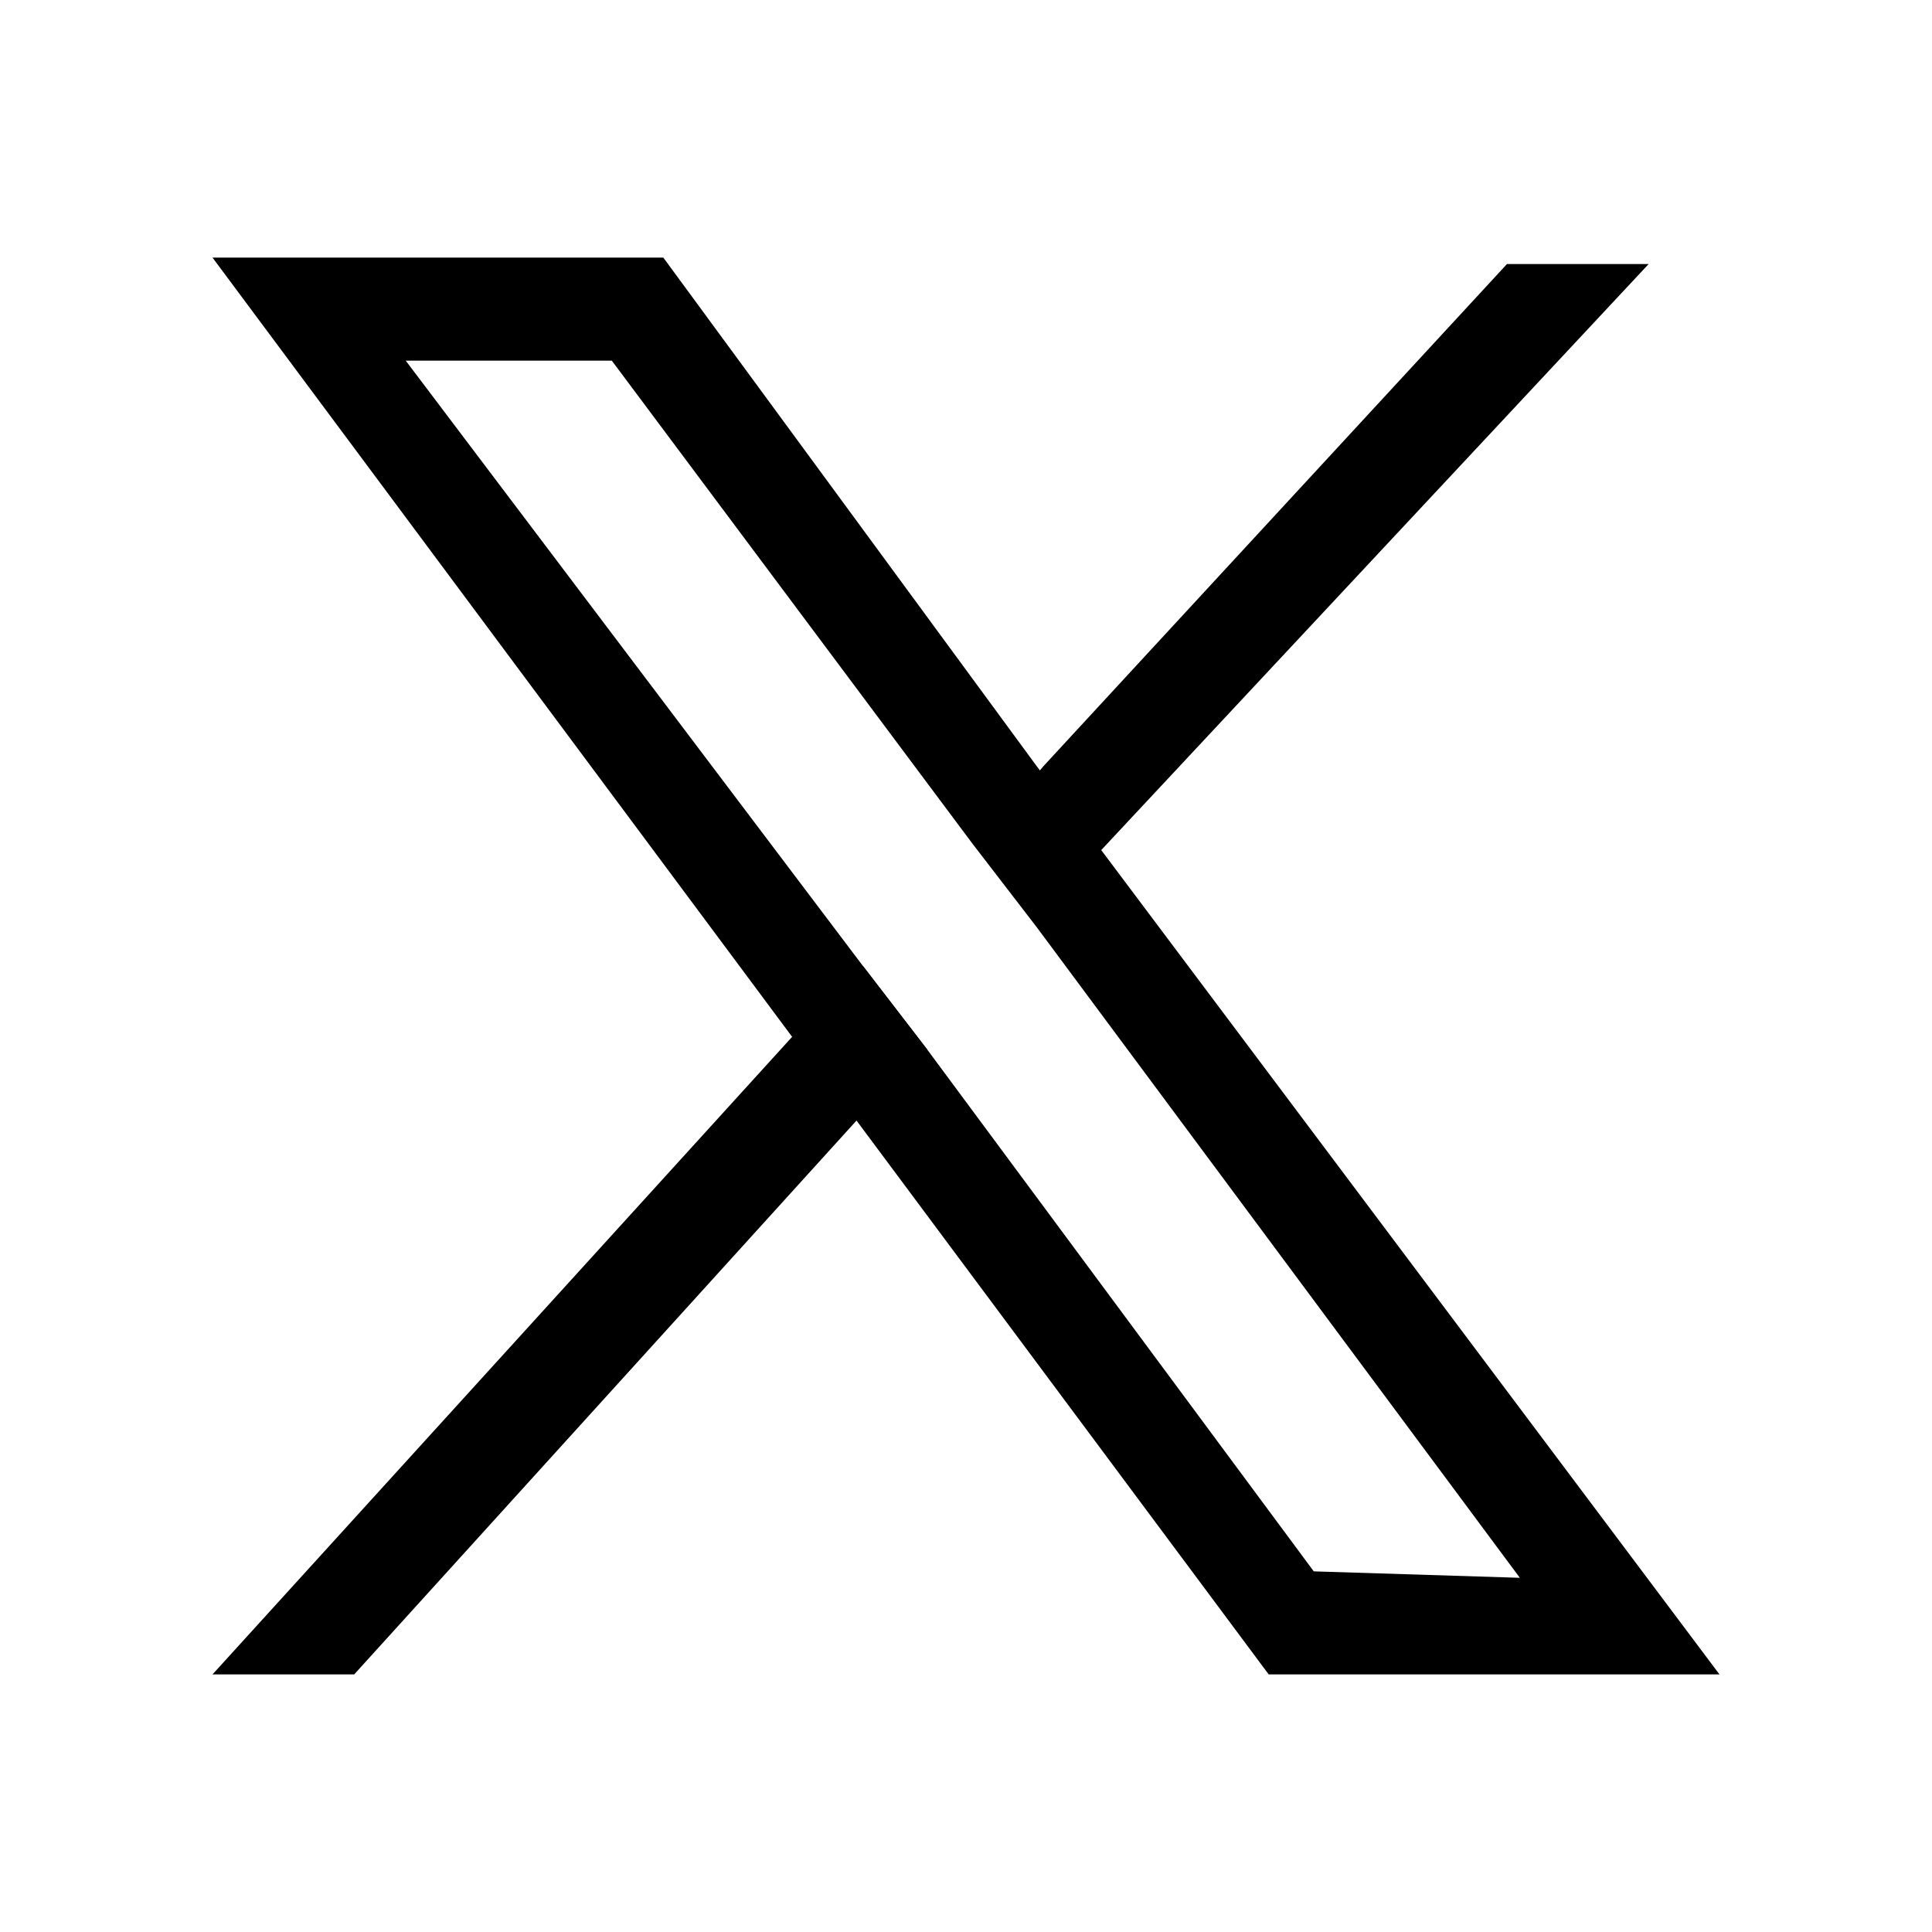
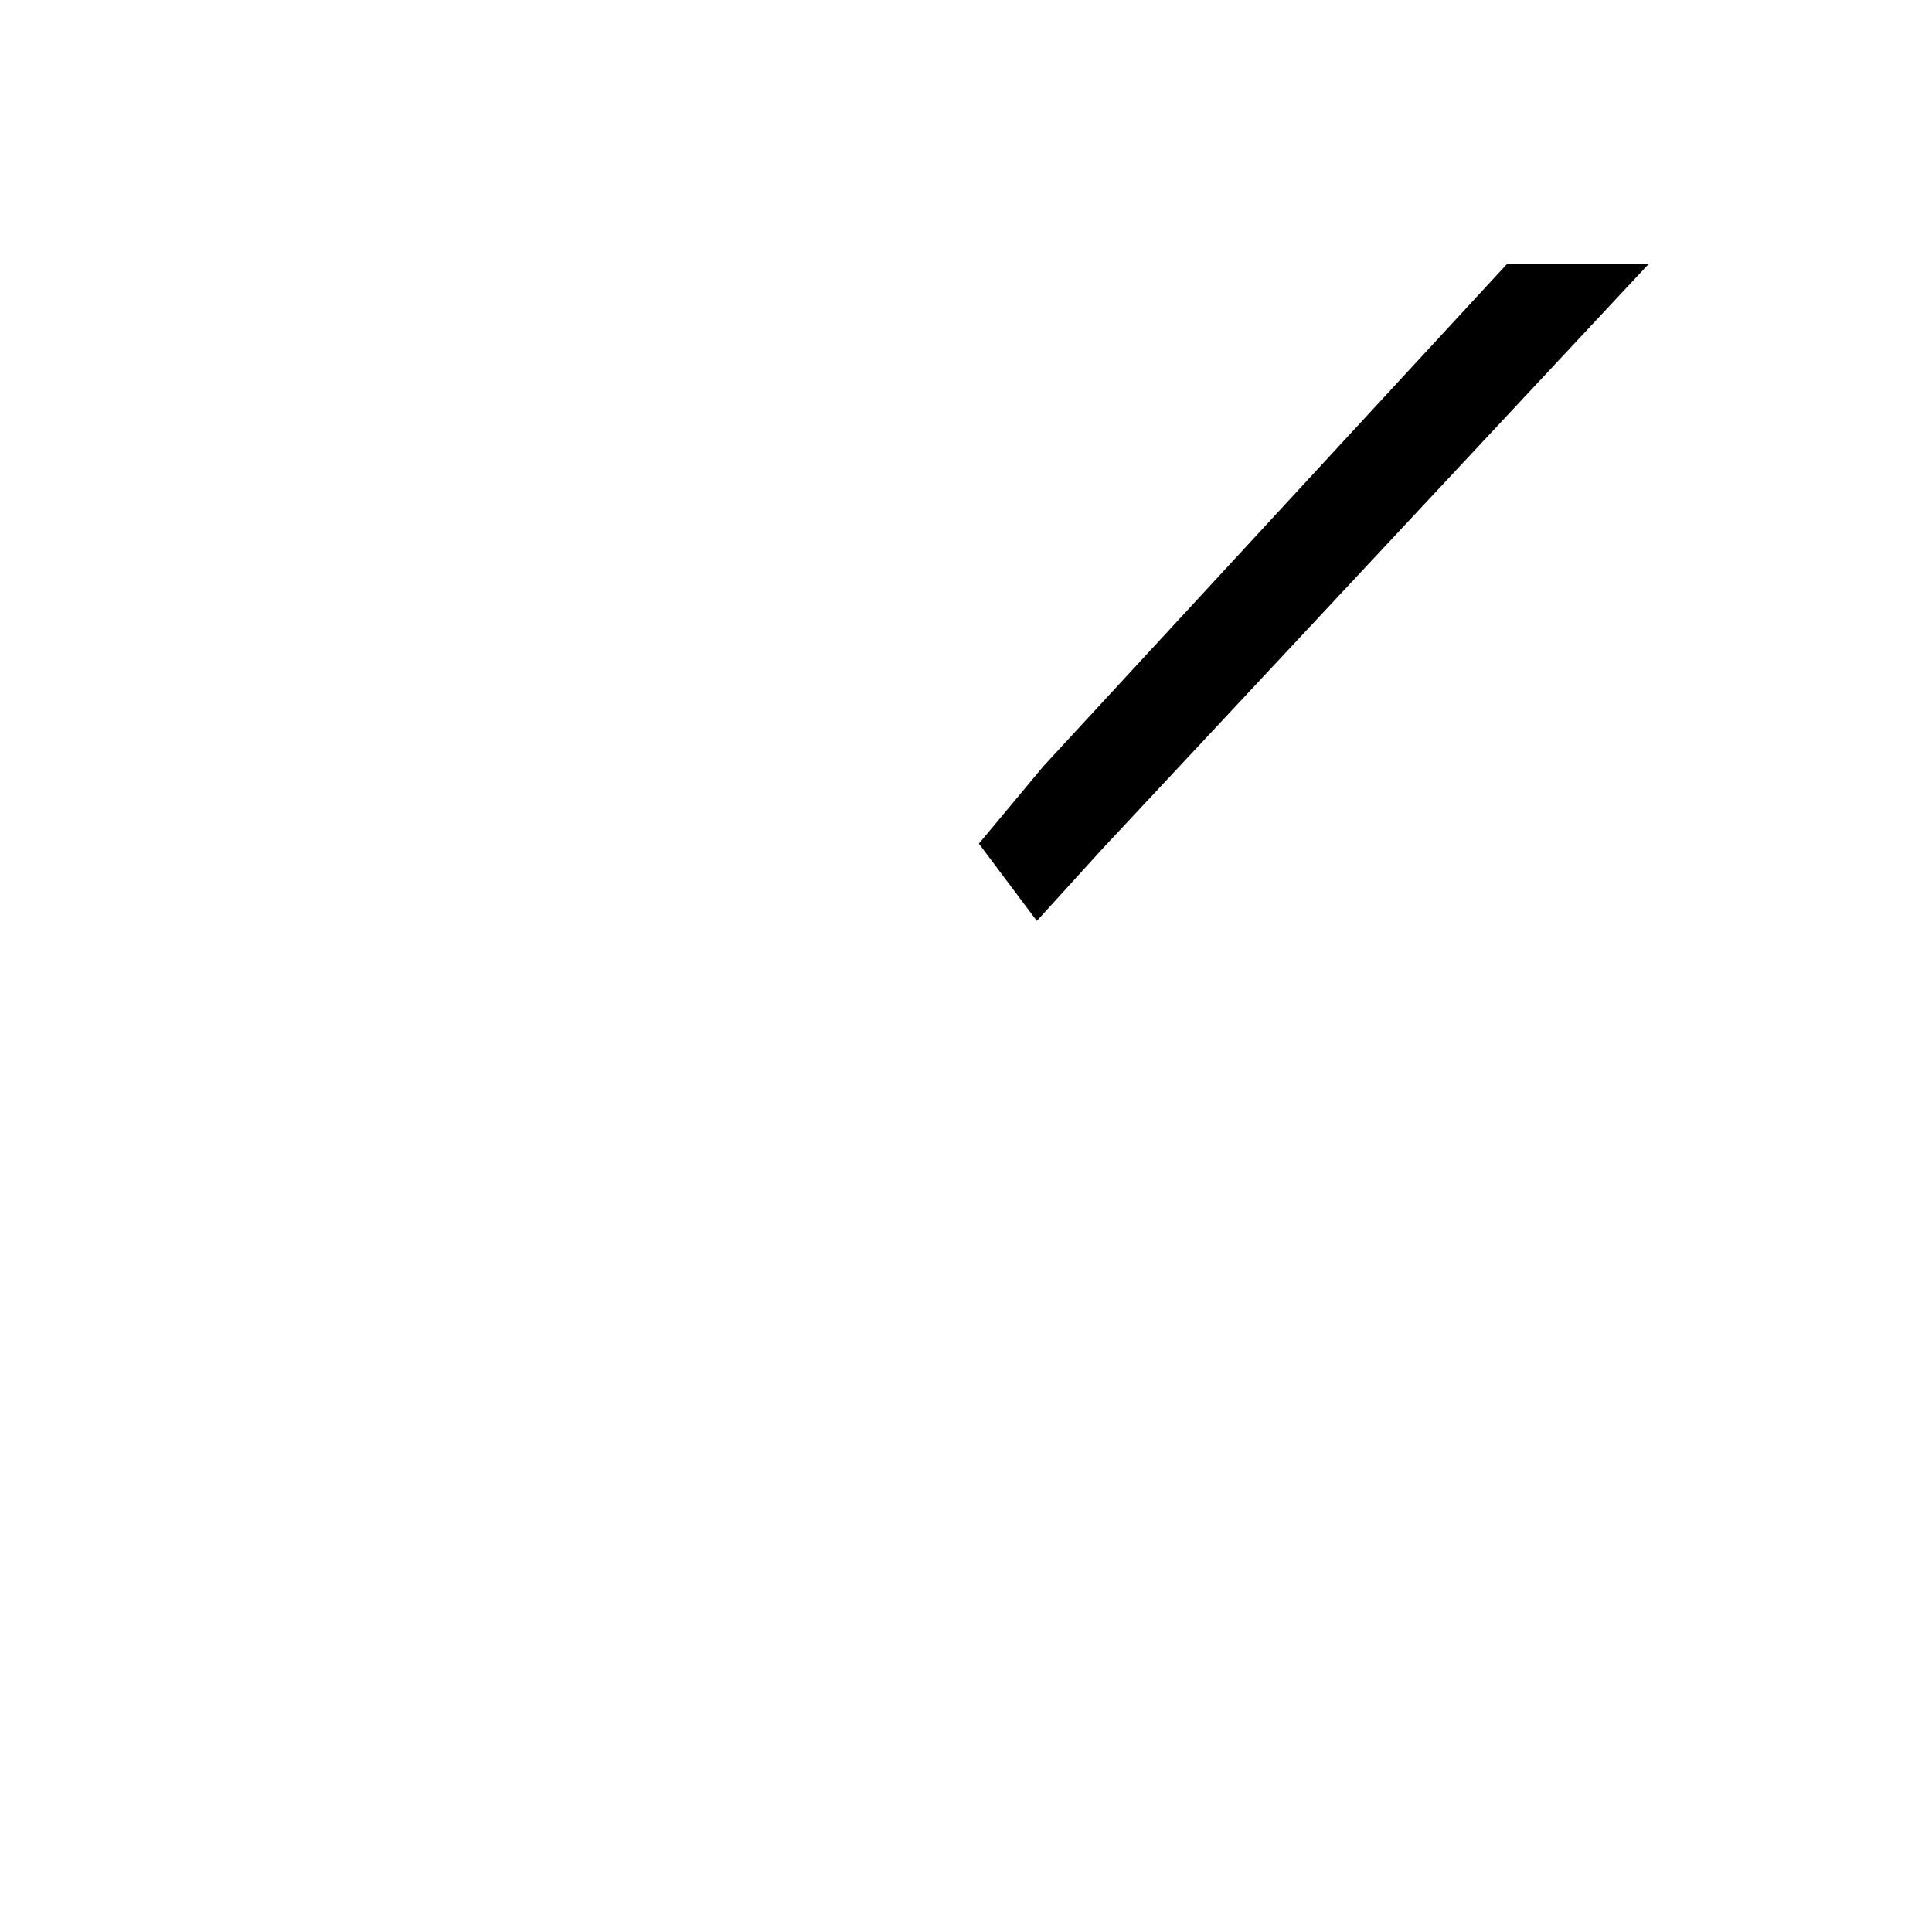
<svg xmlns="http://www.w3.org/2000/svg" version="1.1" id="Capa_1" x="0px" y="0px" viewBox="0 0 30 30" style="enable-background:new 0 0 30 30;" xml:space="preserve">
  <g>
-     <path d="M17.1,13.2l-1-1.3L10.3,4h-7l9,12.1l1,1.3l6.4,8.6h7L17.1,13.2z M14.4,16.3l-1-1.3L6.3,5.6h3.2l5.6,7.5l1,1.3l7.5,10.1   l-3.2-0.1L14.4,16.3z" />
-     <polygon points="13.4,15 14.4,16.3 13.3,17.4 5.5,26 3.3,26 12.3,16.1  " />
    <polygon points="25.6,4.1 17.1,13.2 16.1,14.3 15.2,13.1 16.2,11.9 23.4,4.1  " />
  </g>
</svg>